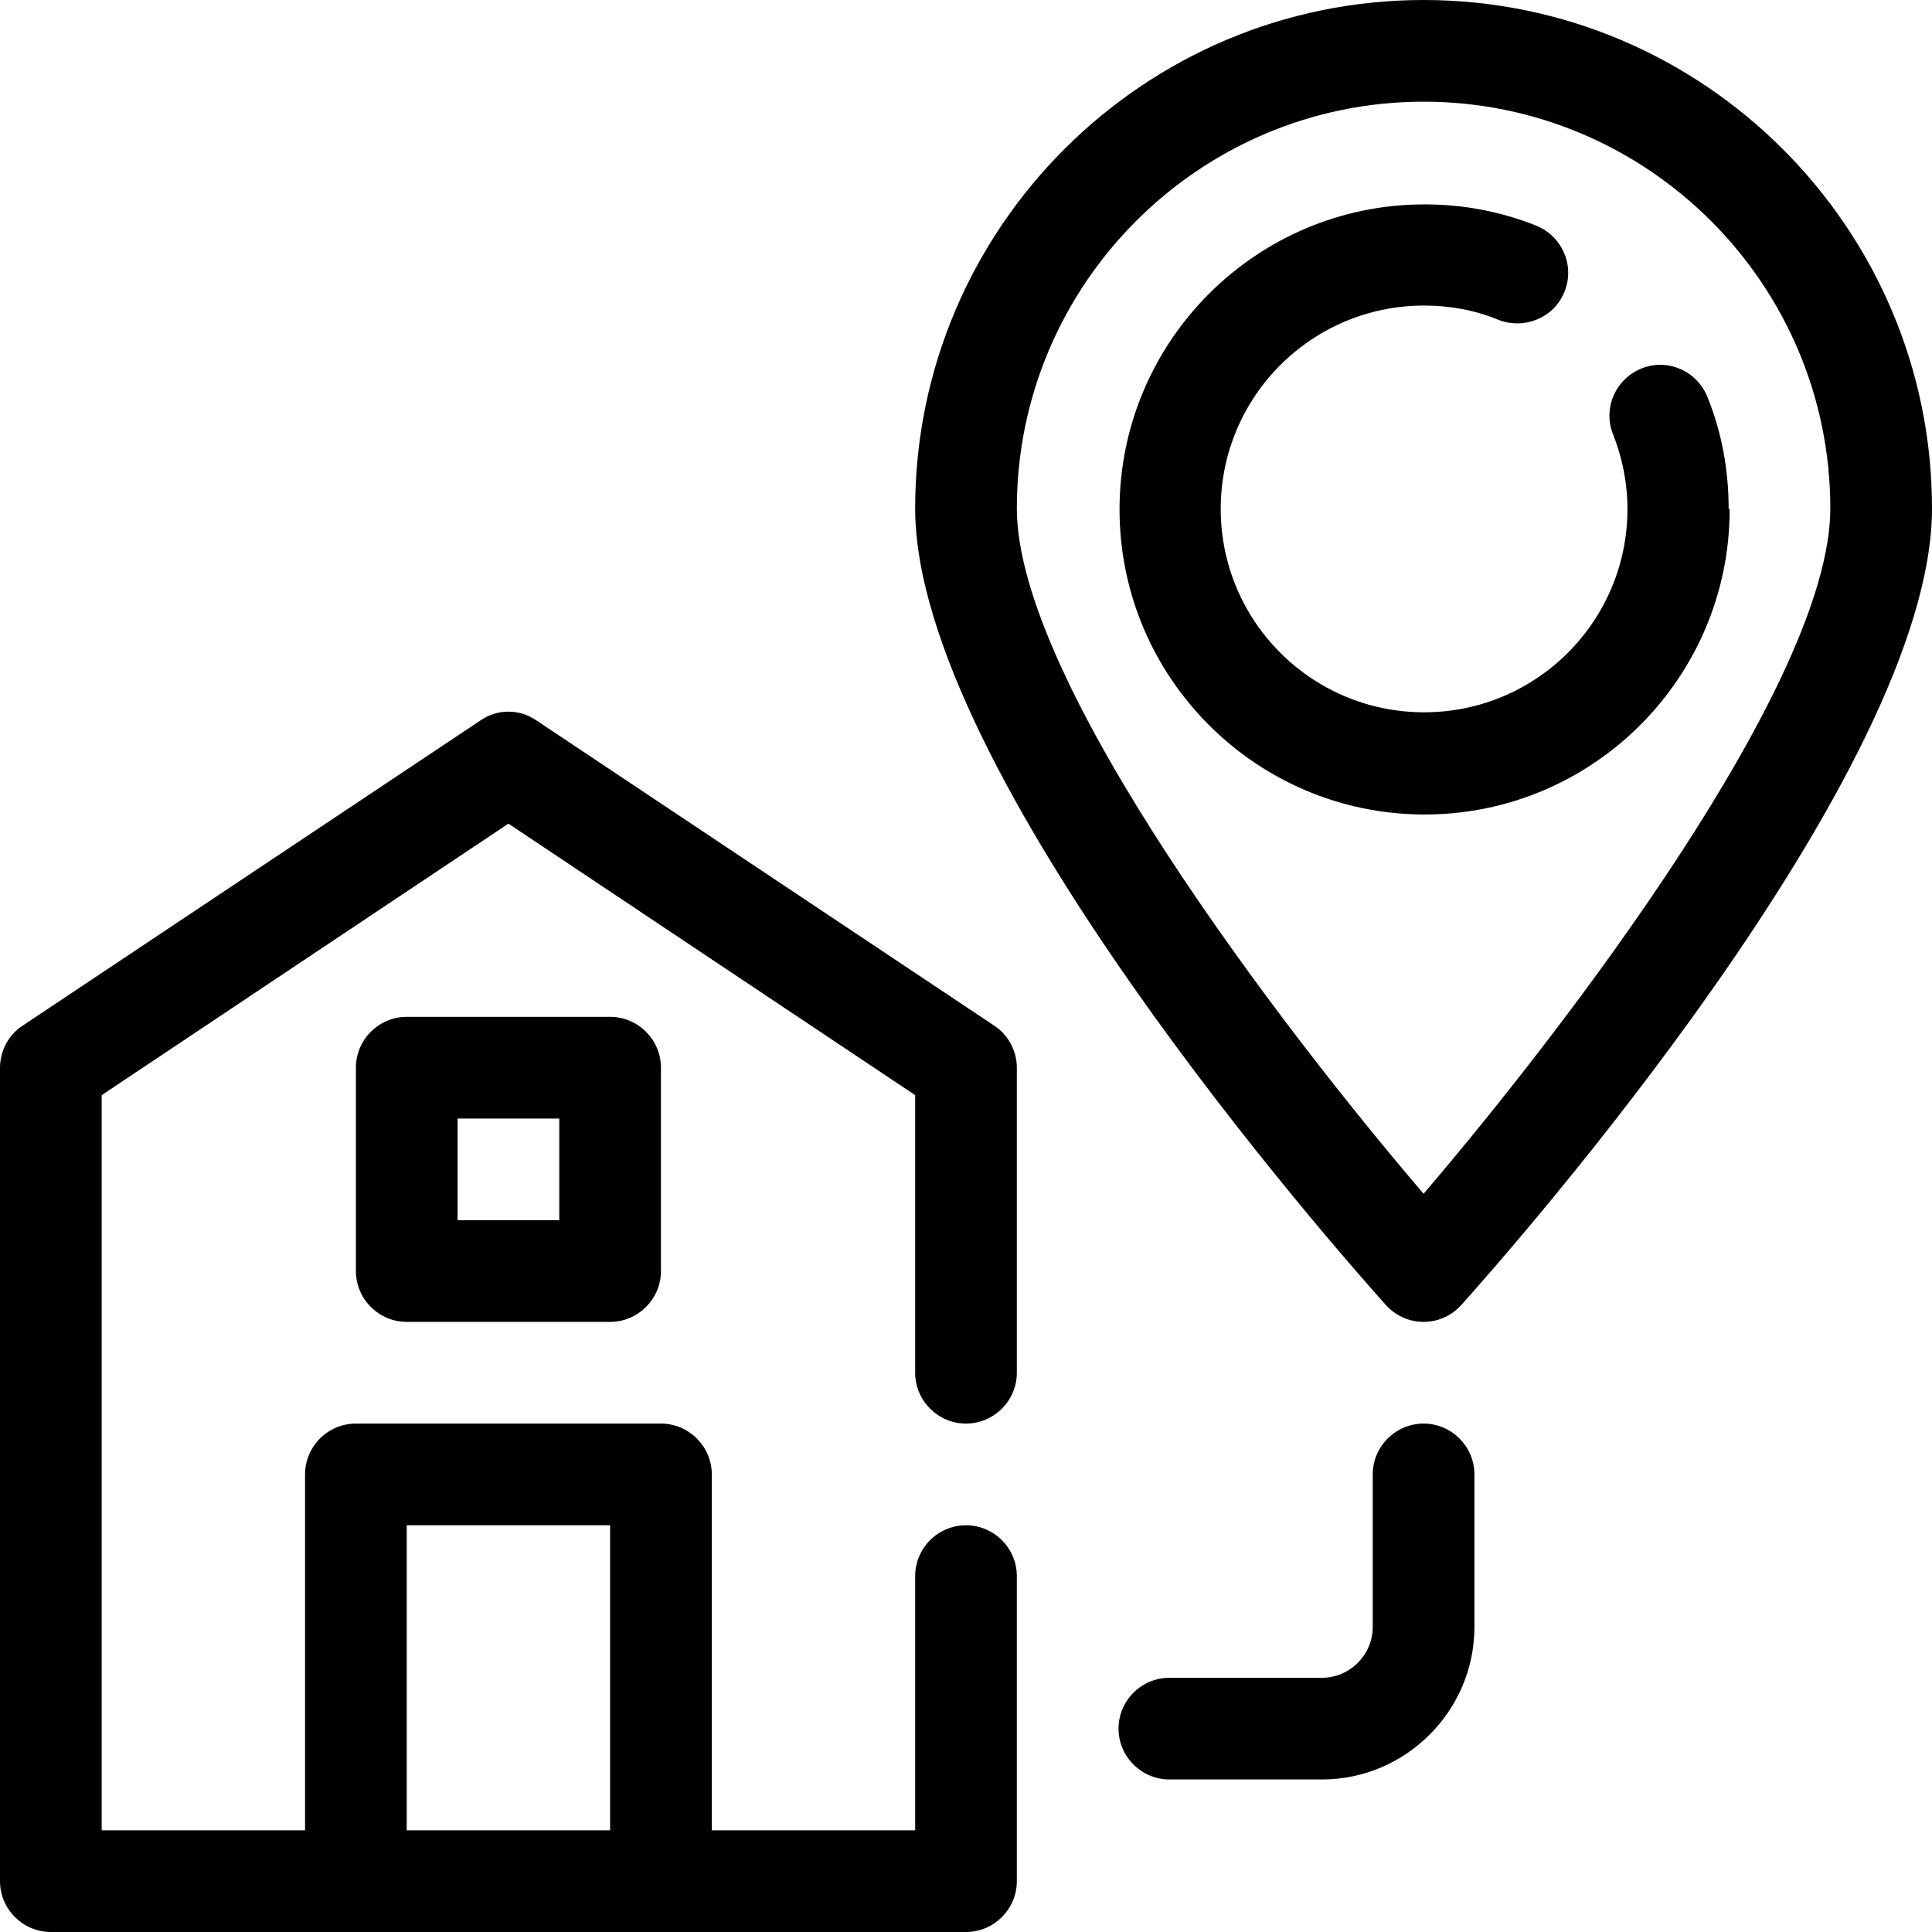
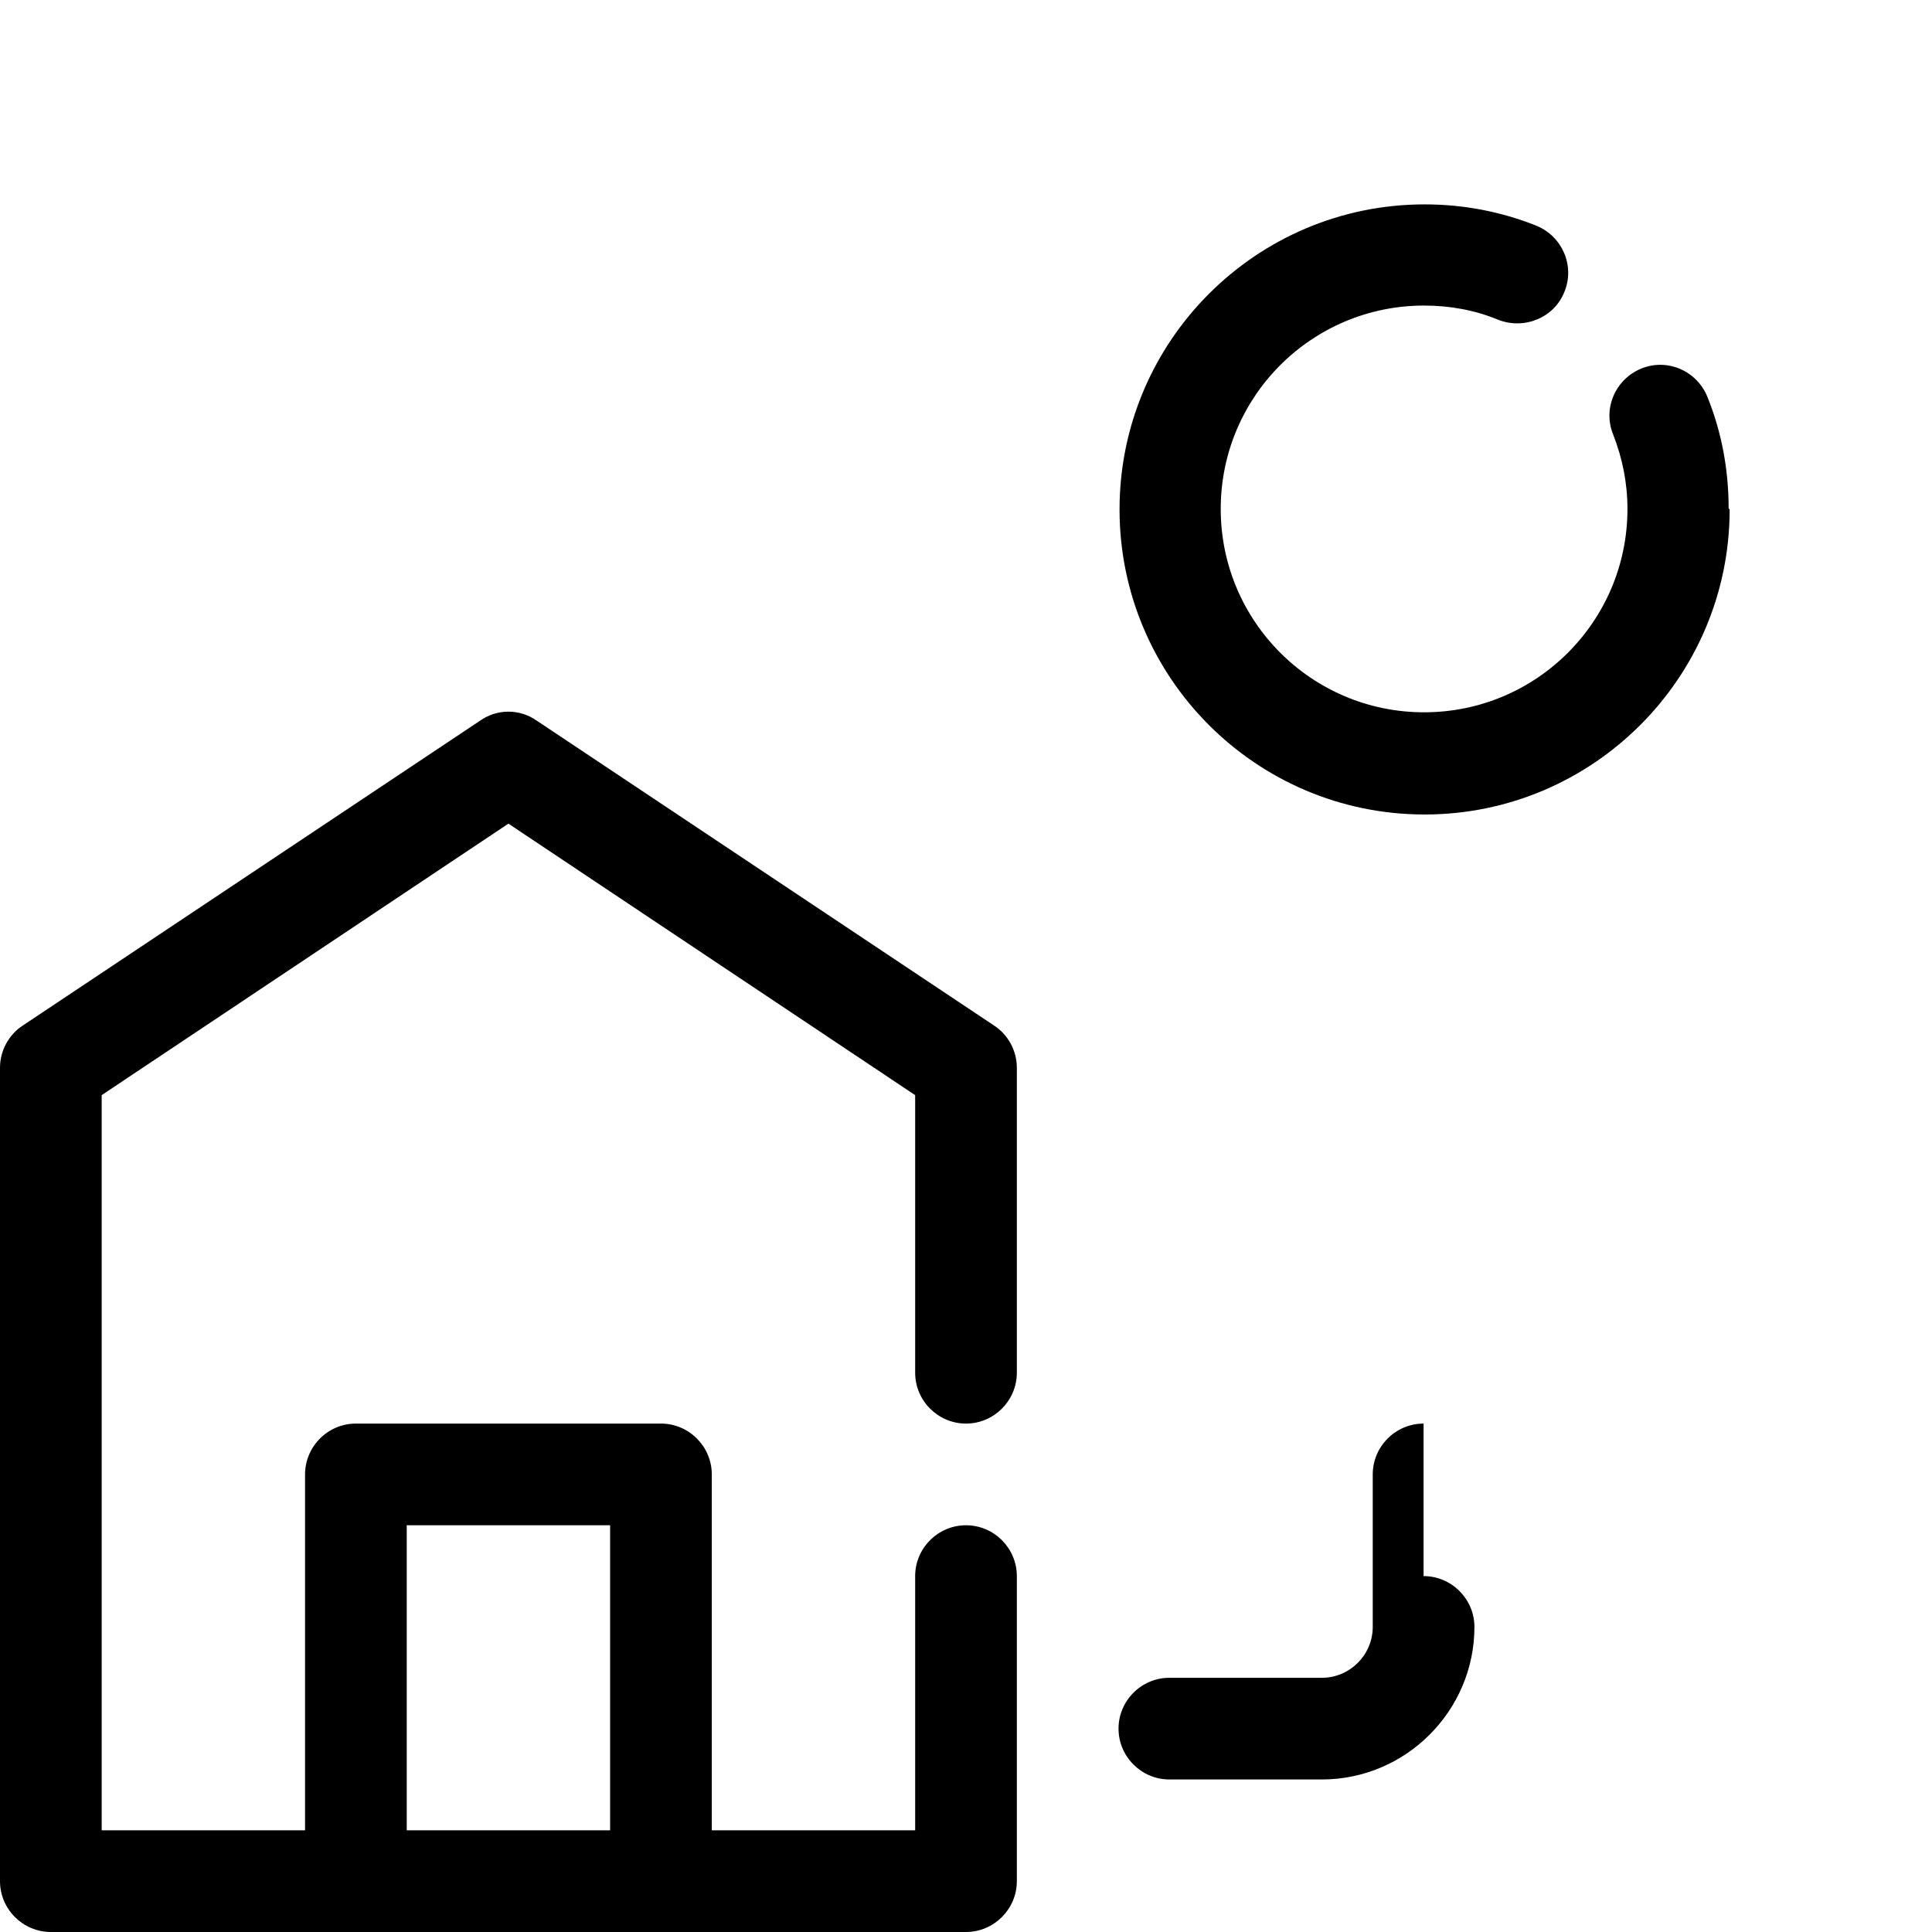
<svg xmlns="http://www.w3.org/2000/svg" viewBox="0 0 38 38" data-name="Layer 2" id="Layer_2">
  <g id="Outline">
    <g>
-       <path d="M28,26c.28,0,.55-.12.74-.33.95-1.06,9.26-10.46,9.26-15.67,0-5.51-4.49-10-10-10s-10,4.49-10,10c0,5.2,8.31,14.61,9.26,15.67.19.21.46.33.74.33ZM28,2c4.41,0,8,3.59,8,8,0,3.42-5.23,10.24-8,13.48-2.77-3.24-8-10.06-8-13.48,0-4.41,3.59-8,8-8Z" />
      <path d="M34,10c0-.77-.14-1.51-.42-2.2-.21-.51-.79-.76-1.3-.55-.51.21-.76.79-.55,1.3.18.46.28.95.28,1.46,0,2.21-1.79,4-4,4s-4-1.79-4-4,1.79-4,4-4c.51,0,1,.09,1.46.28.51.2,1.1-.04,1.3-.55.21-.51-.04-1.09-.55-1.3-.7-.28-1.44-.42-2.2-.42-3.31,0-6,2.69-6,6s2.69,6,6,6,6-2.69,6-6Z" />
      <path d="M19,28c.55,0,1-.45,1-1v-6c0-.33-.17-.65-.45-.83l-9-6c-.33-.23-.77-.23-1.1,0L.45,20.17c-.28.18-.45.5-.45.83v16c0,.55.45,1,1,1h18c.55,0,1-.45,1-1v-6c0-.55-.45-1-1-1s-1,.45-1,1v5h-4v-7c0-.55-.45-1-1-1h-6c-.55,0-1,.45-1,1v7H2v-14.46l8-5.34,8,5.34v5.46c0,.55.45,1,1,1ZM8,30h4v6h-4v-6Z" />
-       <path d="M8,20c-.55,0-1,.45-1,1v4c0,.55.45,1,1,1h4c.55,0,1-.45,1-1v-4c0-.55-.45-1-1-1h-4ZM11,24h-2v-2h2v2Z" />
-       <path d="M28,28c-.55,0-1,.45-1,1v3c0,.55-.45,1-1,1h-3c-.55,0-1,.45-1,1s.45,1,1,1h3c1.65,0,3-1.35,3-3v-3c0-.55-.45-1-1-1Z" />
+       <path d="M28,28c-.55,0-1,.45-1,1v3c0,.55-.45,1-1,1h-3c-.55,0-1,.45-1,1s.45,1,1,1h3c1.65,0,3-1.35,3-3c0-.55-.45-1-1-1Z" />
    </g>
  </g>
</svg>